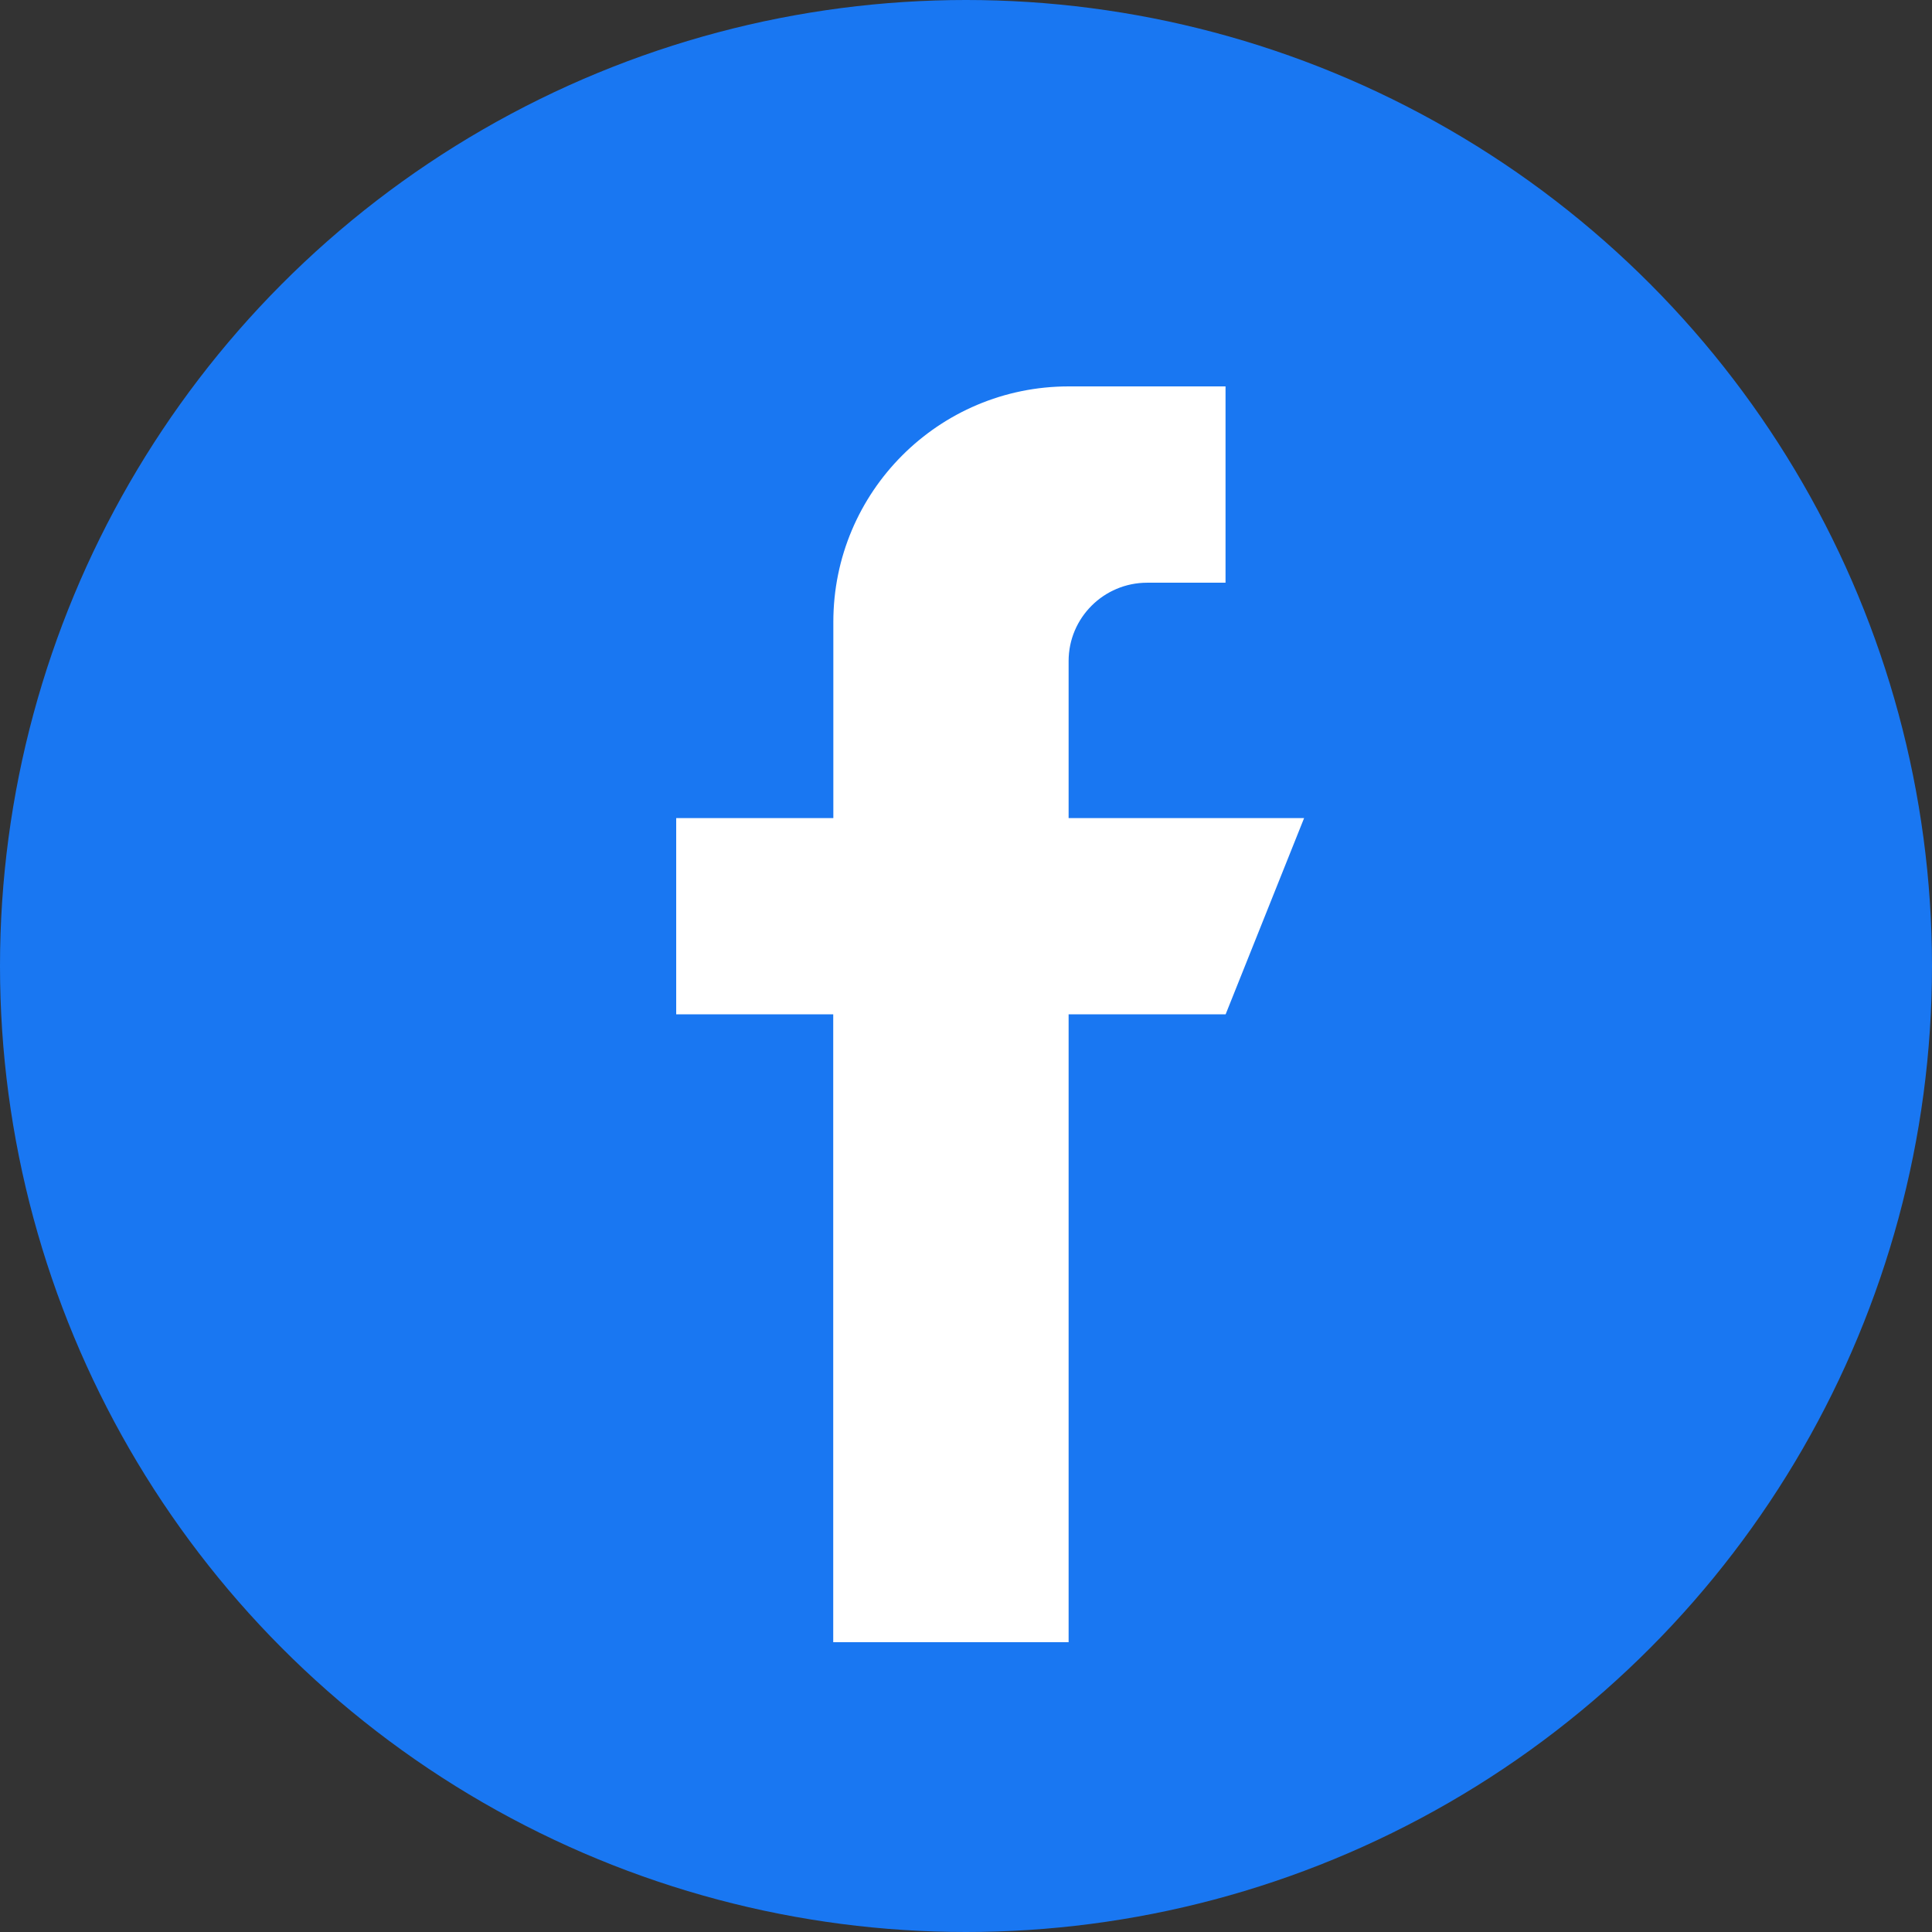
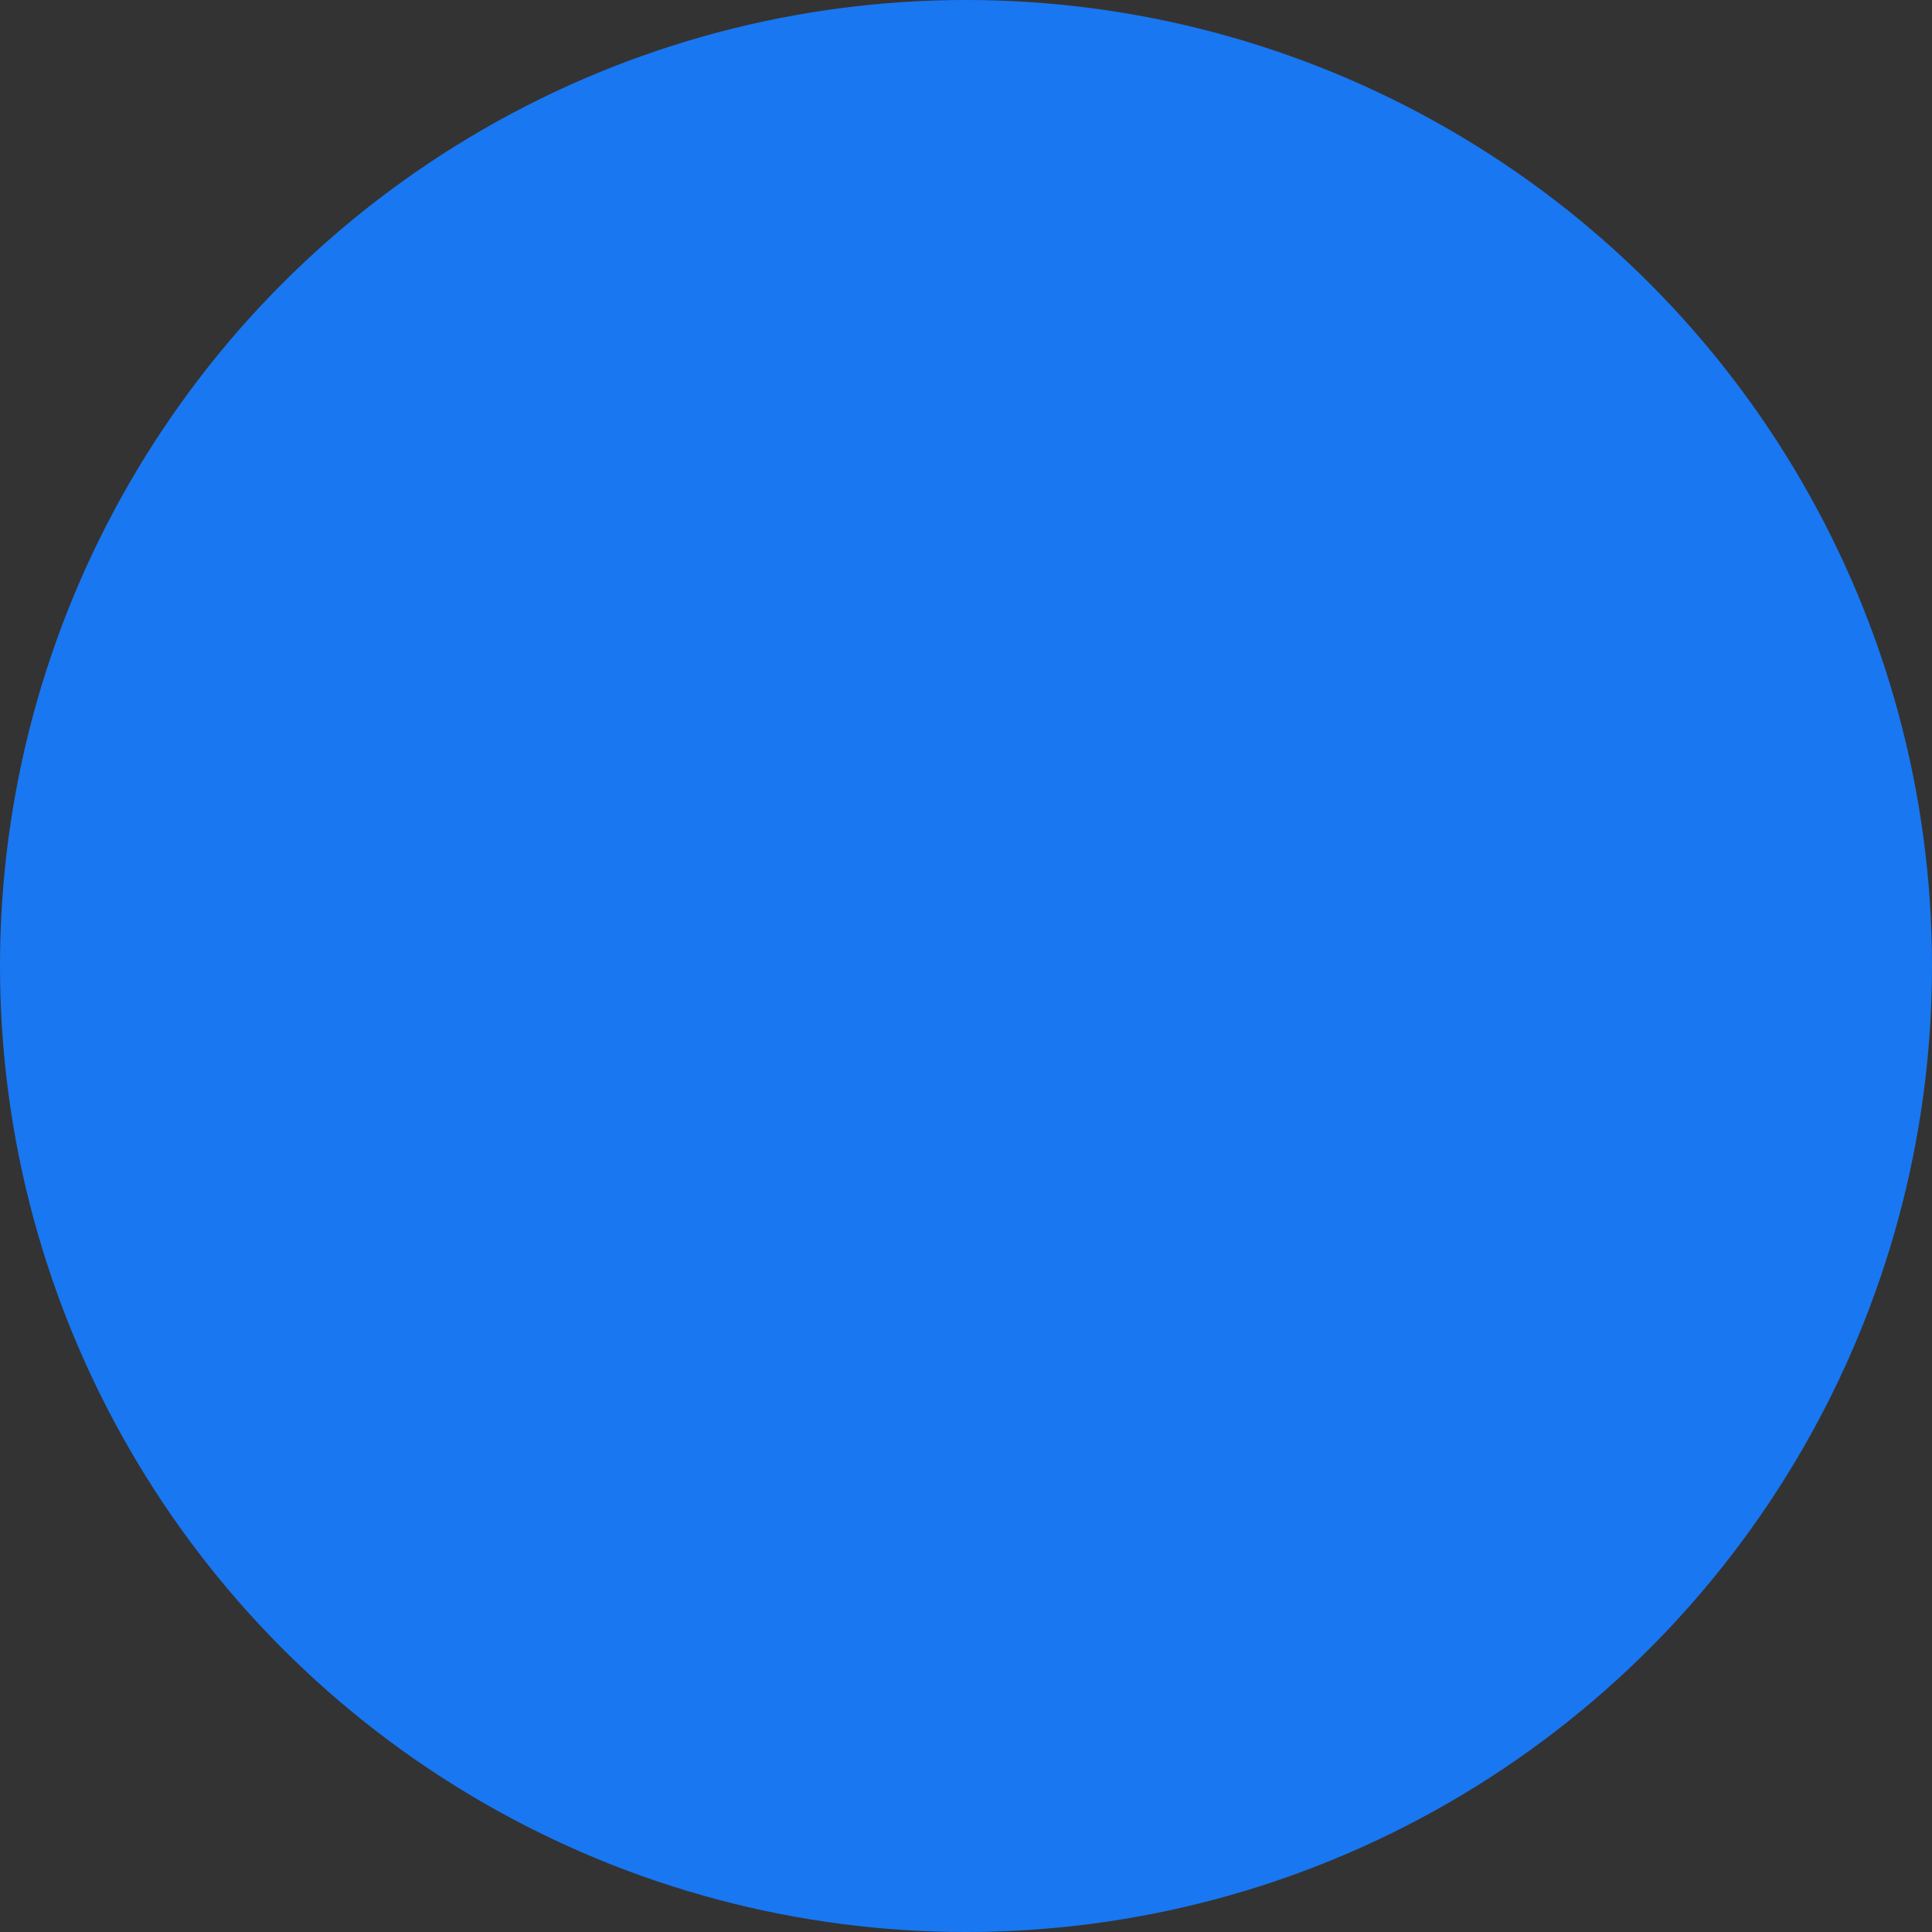
<svg xmlns="http://www.w3.org/2000/svg" width="18" height="18" viewBox="0 0 18 18">
  <rect x="0" y="0" width="18" height="18" fill="#333333" stroke="none" />
  <g fill="none" fill-rule="evenodd">
    <g>
      <g>
        <g>
          <g>
            <g>
              <g>
                <g transform="translate(-144 -223) translate(85 95) translate(29 36) translate(0 47) translate(0 34) translate(30 9) translate(0 2)">
                  <circle cx="9" cy="9" r="9" fill="#1977F2" />
-                   <path fill="#FFF" fill-rule="nonzero" d="M9.956 7.622V6.159c0-.403.328-.73.732-.73h.73V3.6H9.957c-1.211 0-2.193.982-2.193 2.194v1.828H6.3V9.45h1.463v5.85h2.193V9.45h1.463l.731-1.828H9.956z" />
                </g>
              </g>
            </g>
          </g>
        </g>
      </g>
    </g>
  </g>
</svg>